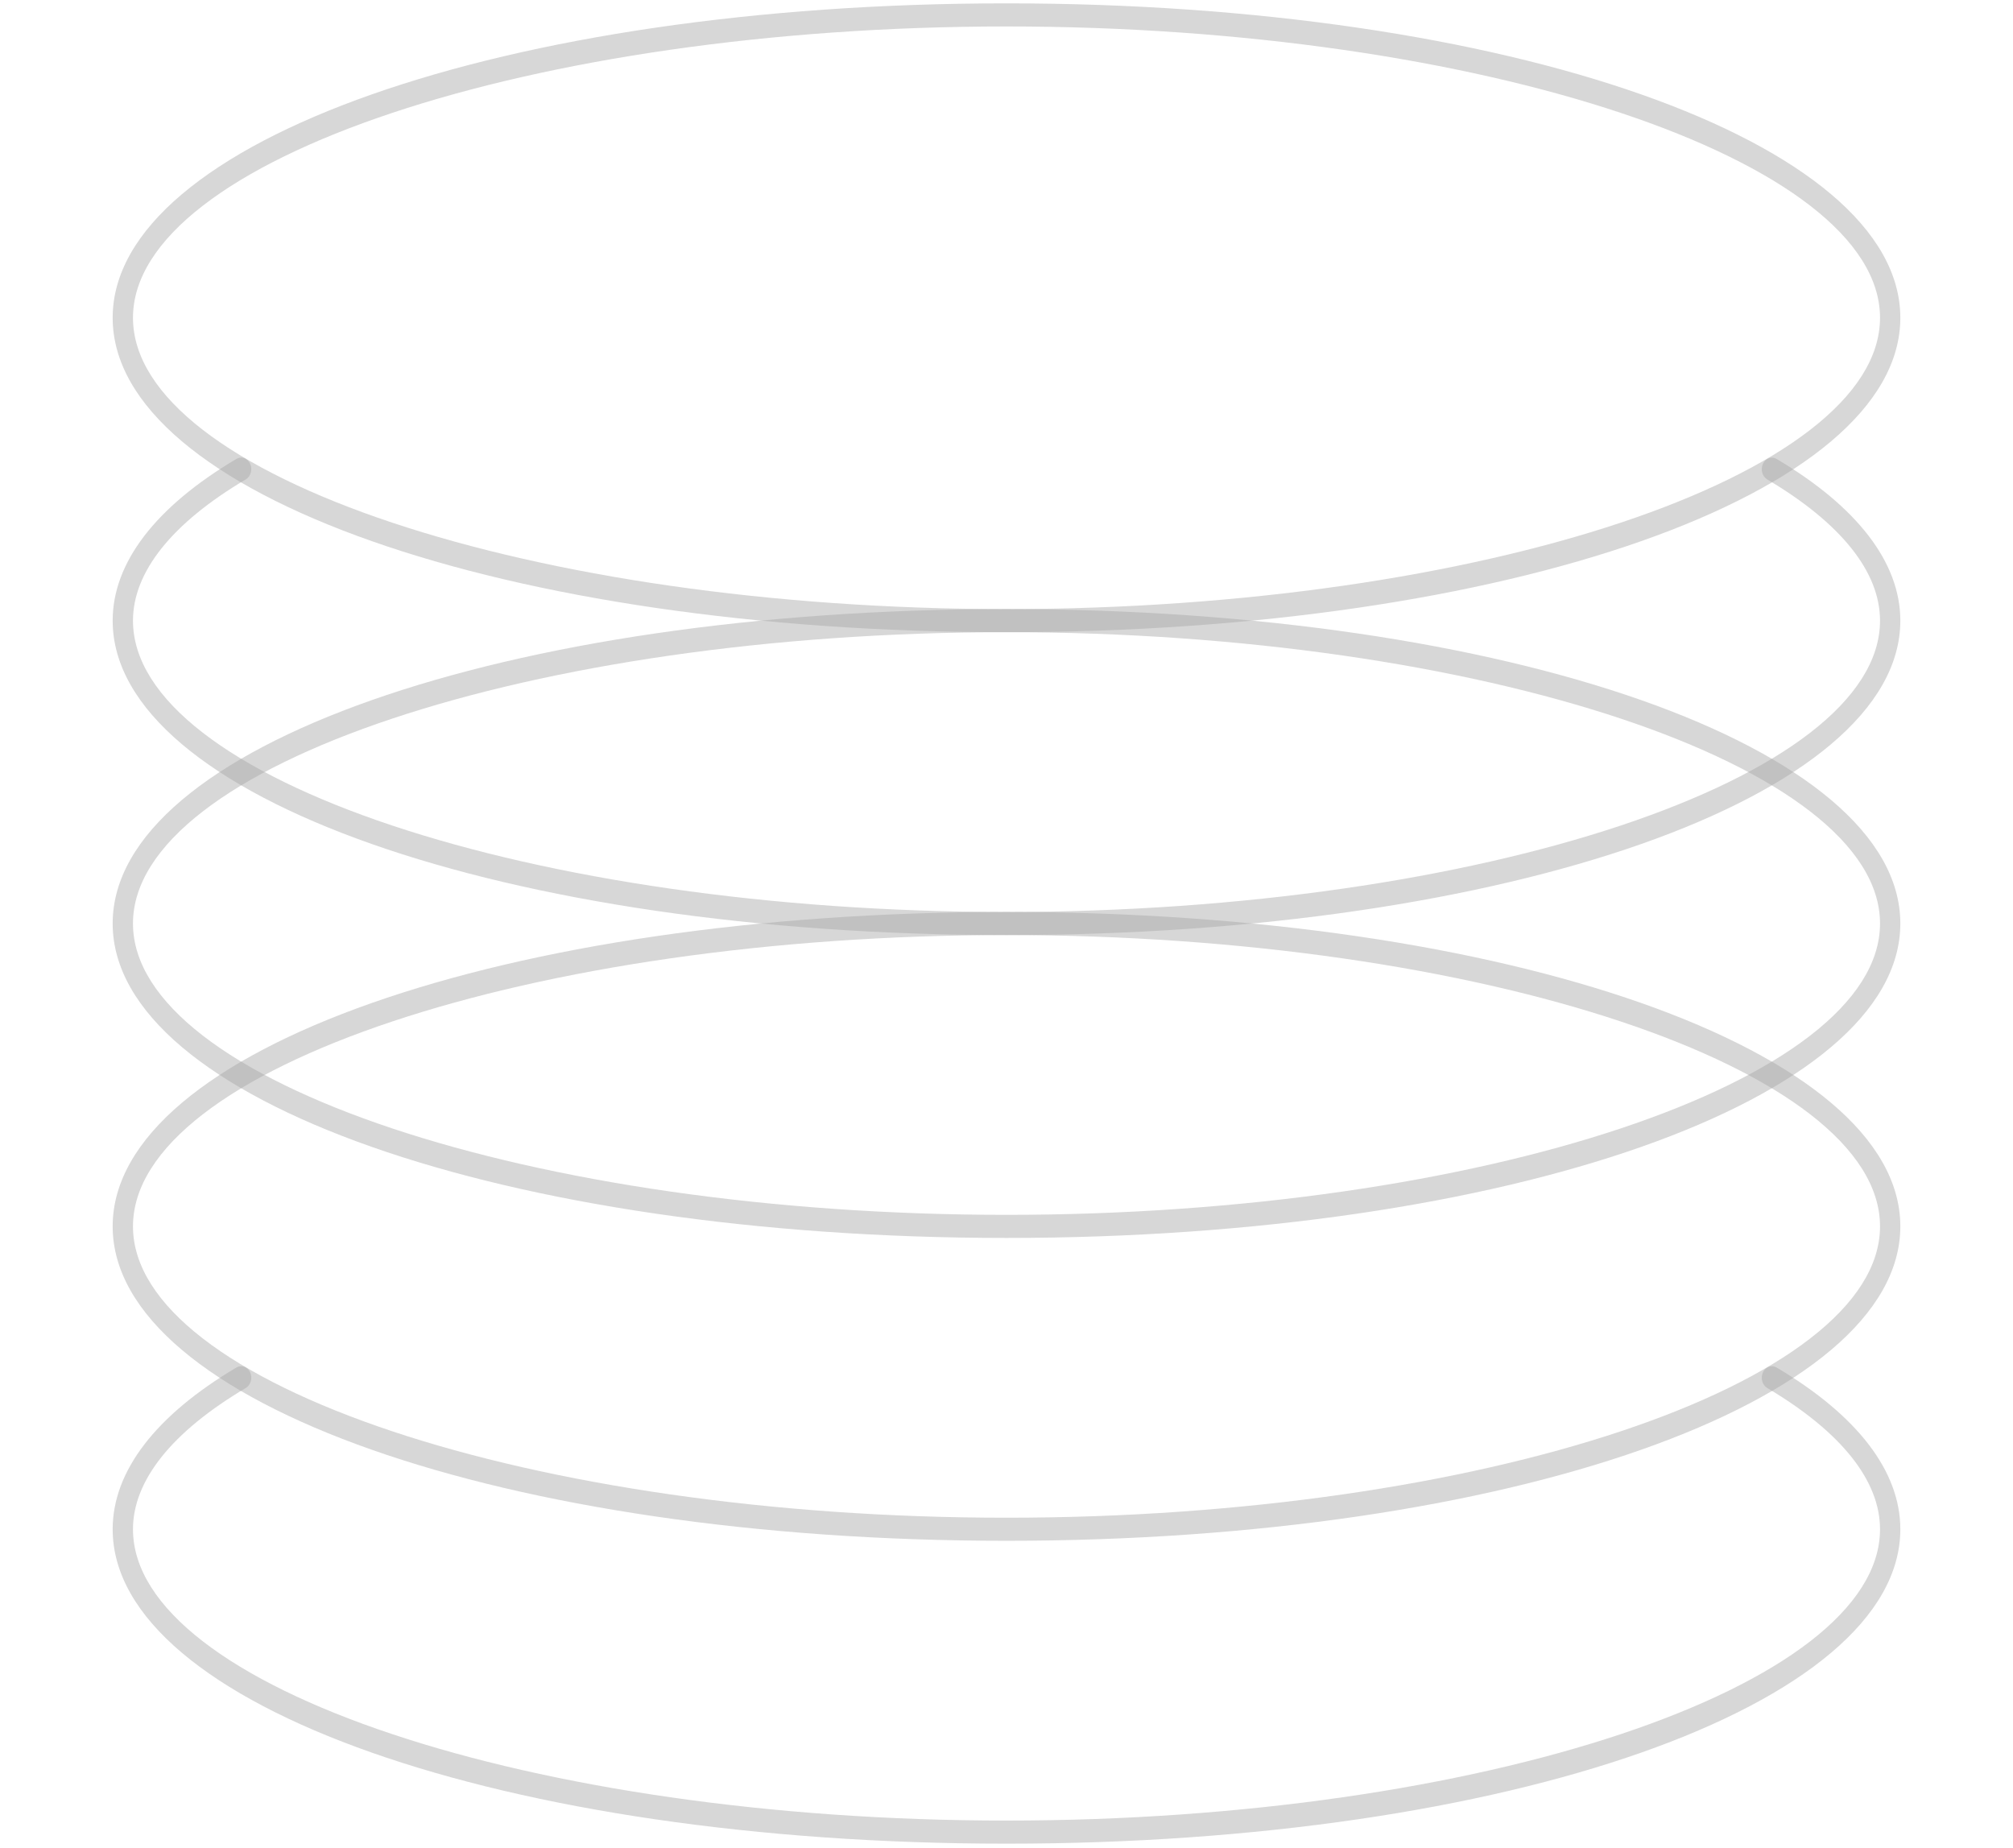
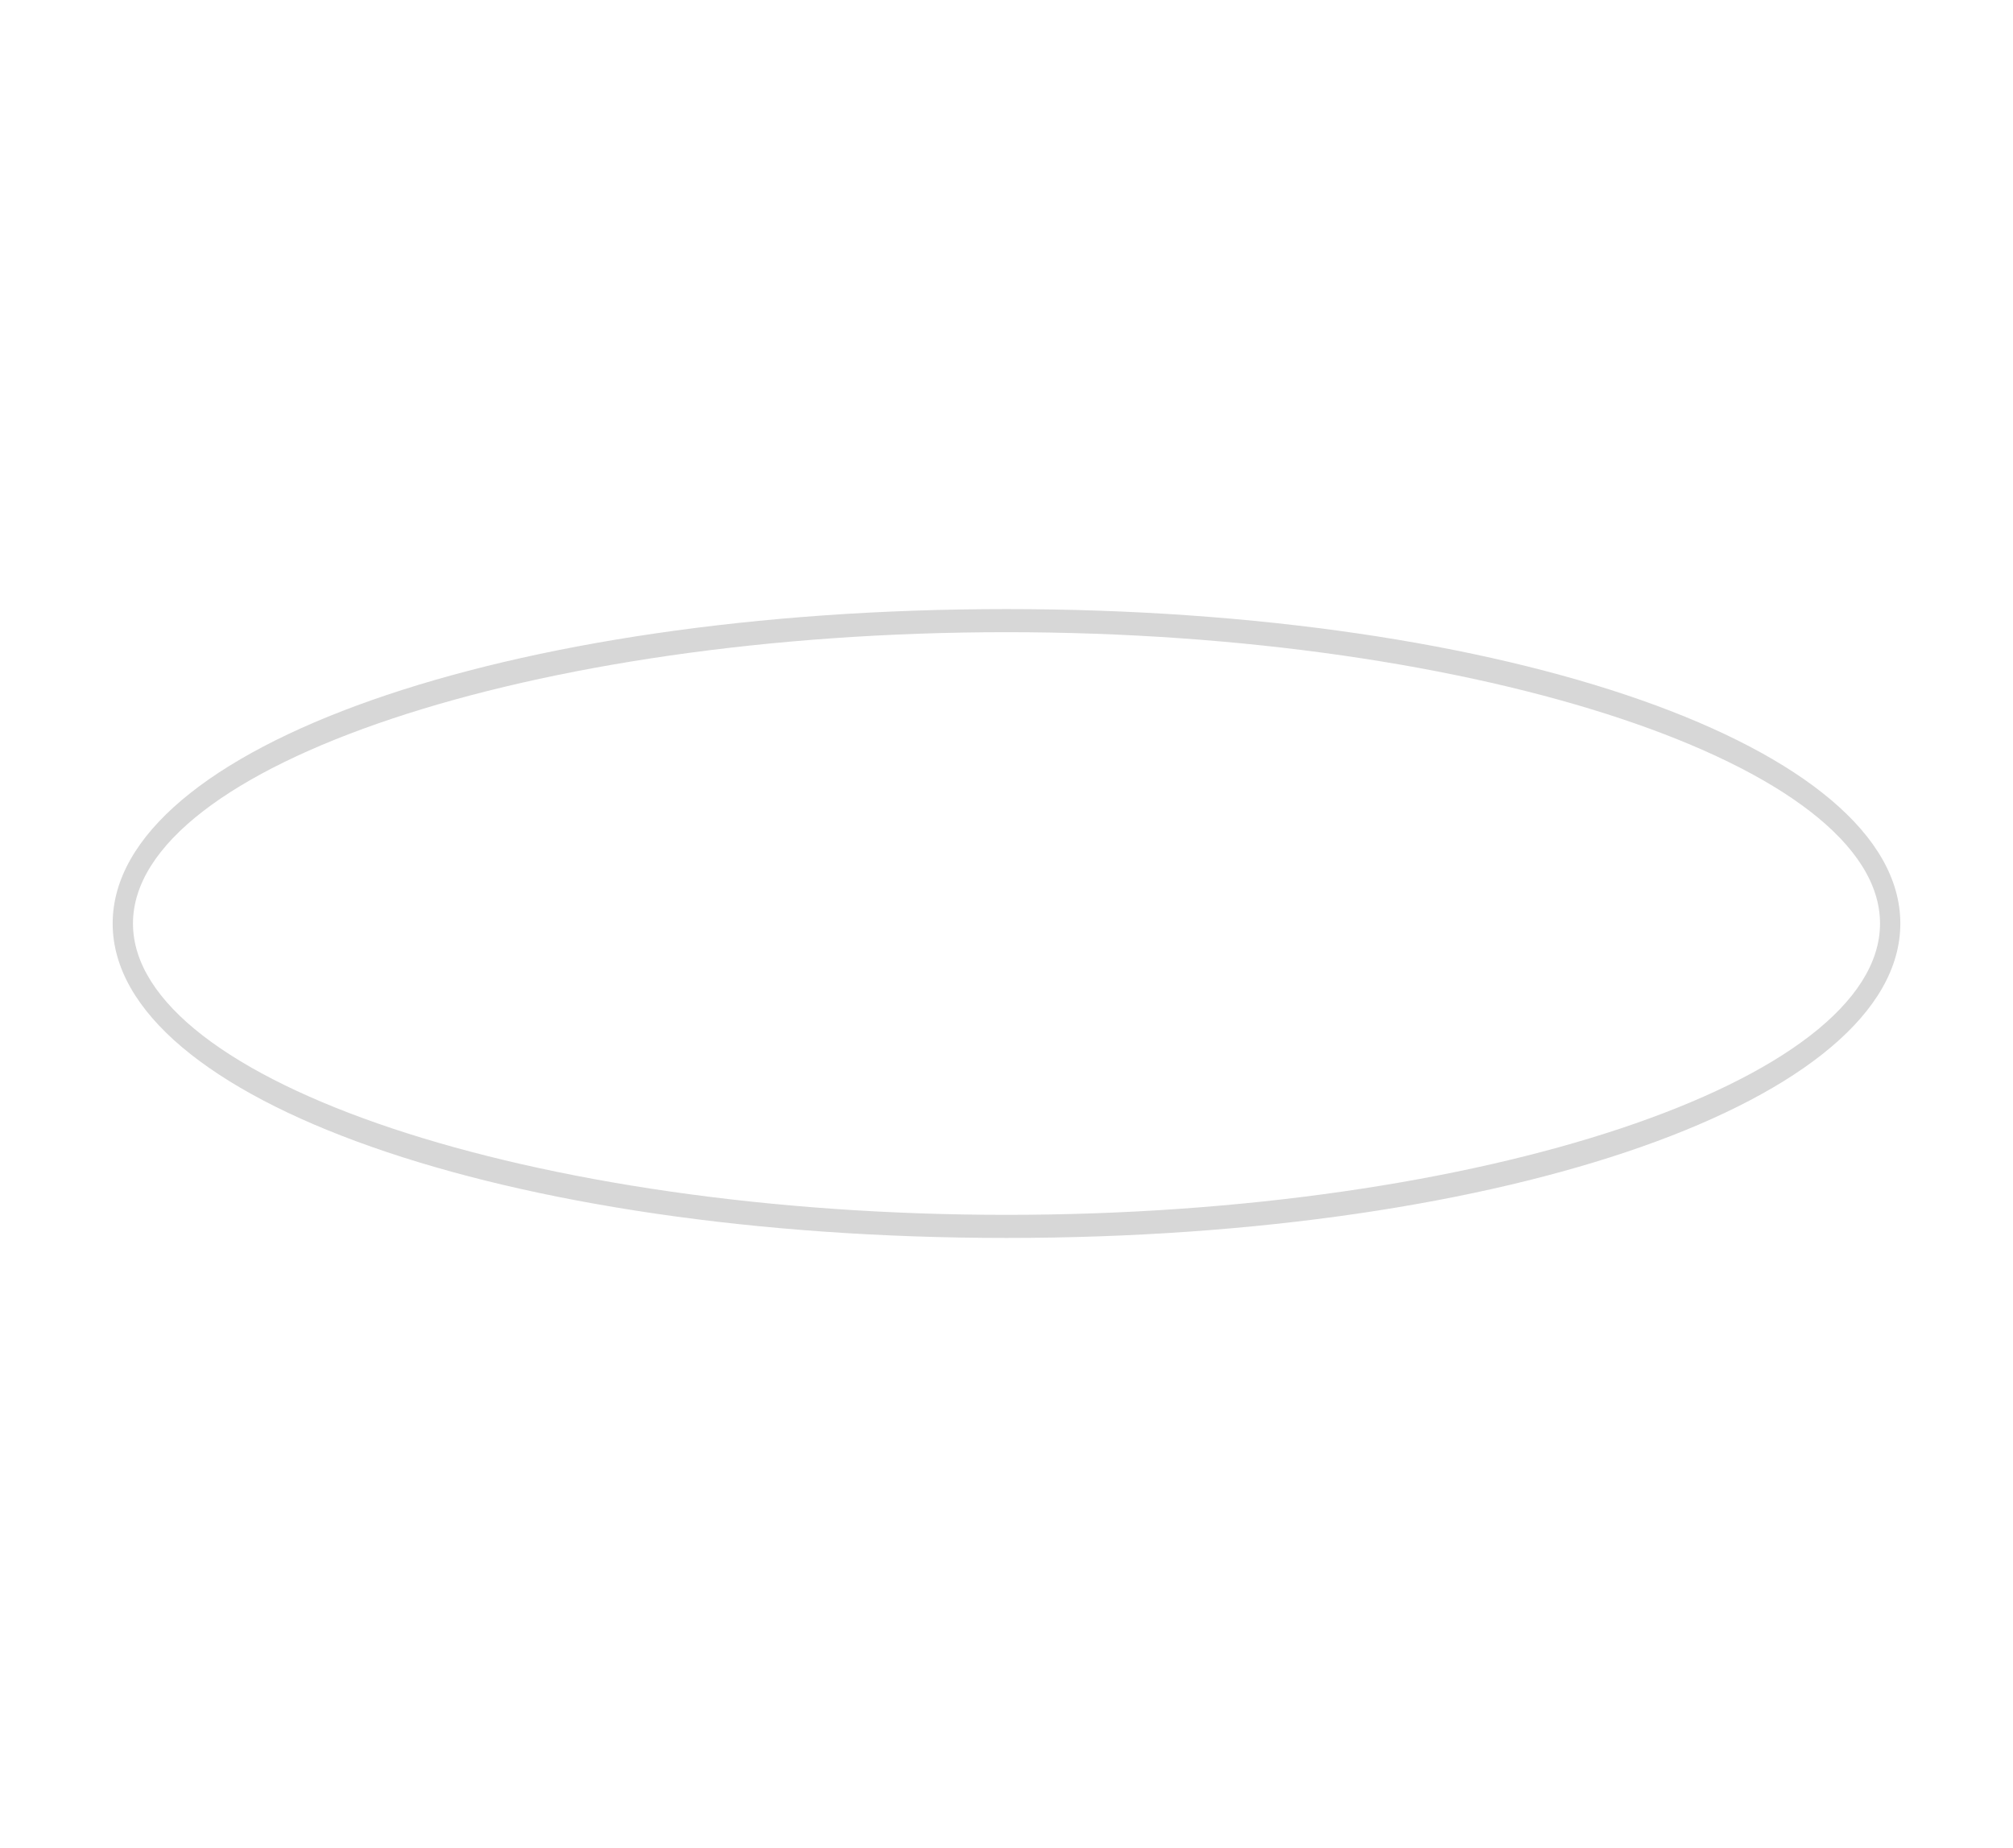
<svg xmlns="http://www.w3.org/2000/svg" width="268" height="246" viewBox="0 0 268 246" fill="none">
  <g style="mix-blend-mode:multiply" opacity="0.35">
-     <path d="M134 84.163C67.27 84.163 15 65.775 15 42.307C15 18.835 67.27 0.447 134 0.447C200.73 0.447 253 18.835 253 42.307C253 65.775 200.73 84.163 134 84.163ZM134 3.523C70.962 3.523 17.704 21.283 17.704 42.307C17.704 63.327 70.958 81.087 134 81.087C197.042 81.087 250.296 63.327 250.296 42.307C250.296 21.283 197.042 3.523 134 3.523Z" fill="black" fill-opacity="0.45" />
-     <path d="M134 124.485C67.27 124.485 15 106.097 15 82.625C15 74.924 20.699 67.477 31.481 61.092C32.13 60.703 32.956 60.99 33.306 61.744C33.652 62.499 33.388 63.426 32.729 63.819C22.898 69.638 17.704 76.142 17.704 82.625C17.704 103.649 70.958 121.409 134 121.409C197.042 121.409 250.296 103.649 250.296 82.625C250.296 76.146 245.105 69.646 235.282 63.828C234.619 63.434 234.359 62.507 234.705 61.753C235.055 60.998 235.881 60.711 236.53 61.101C247.304 67.485 253 74.928 253 82.625C253 106.097 200.73 124.485 134 124.485Z" fill="black" fill-opacity="0.45" />
    <path d="M134 164.807C67.27 164.807 15 146.42 15 122.947C15 99.475 67.27 81.087 134 81.087C200.73 81.087 253 99.475 253 122.947C253 146.42 200.73 164.807 134 164.807ZM134 84.163C70.962 84.163 17.704 101.923 17.704 122.947C17.704 143.971 70.958 161.732 134 161.732C197.042 161.732 250.296 143.971 250.296 122.947C250.296 101.923 197.042 84.163 134 84.163Z" fill="black" fill-opacity="0.45" />
-     <path d="M134 205.125C67.27 205.125 15 186.738 15 163.265C15 139.793 67.27 121.409 134 121.409C200.73 121.409 253 139.793 253 163.265C253 186.738 200.73 205.125 134 205.125ZM134 124.485C70.962 124.485 17.704 142.245 17.704 163.269C17.704 184.289 70.958 202.054 134 202.054C197.042 202.054 250.296 184.294 250.296 163.269C250.296 142.245 197.042 124.485 134 124.485Z" fill="black" fill-opacity="0.45" />
-     <path d="M134 245.447C67.27 245.447 15 227.06 15 203.587C15 195.886 20.699 188.439 31.481 182.055C32.13 181.665 32.956 181.956 33.306 182.707C33.652 183.461 33.388 184.388 32.729 184.782C22.898 190.6 17.704 197.104 17.704 203.587C17.704 224.608 70.958 242.372 134 242.372C197.042 242.372 250.296 224.612 250.296 203.587C250.296 197.108 245.105 190.605 235.282 184.786C234.619 184.392 234.359 183.465 234.705 182.711C235.055 181.956 235.881 181.673 236.53 182.059C247.304 188.444 253 195.886 253 203.587C253 227.06 200.73 245.447 134 245.447Z" fill="black" fill-opacity="0.45" />
  </g>
</svg>